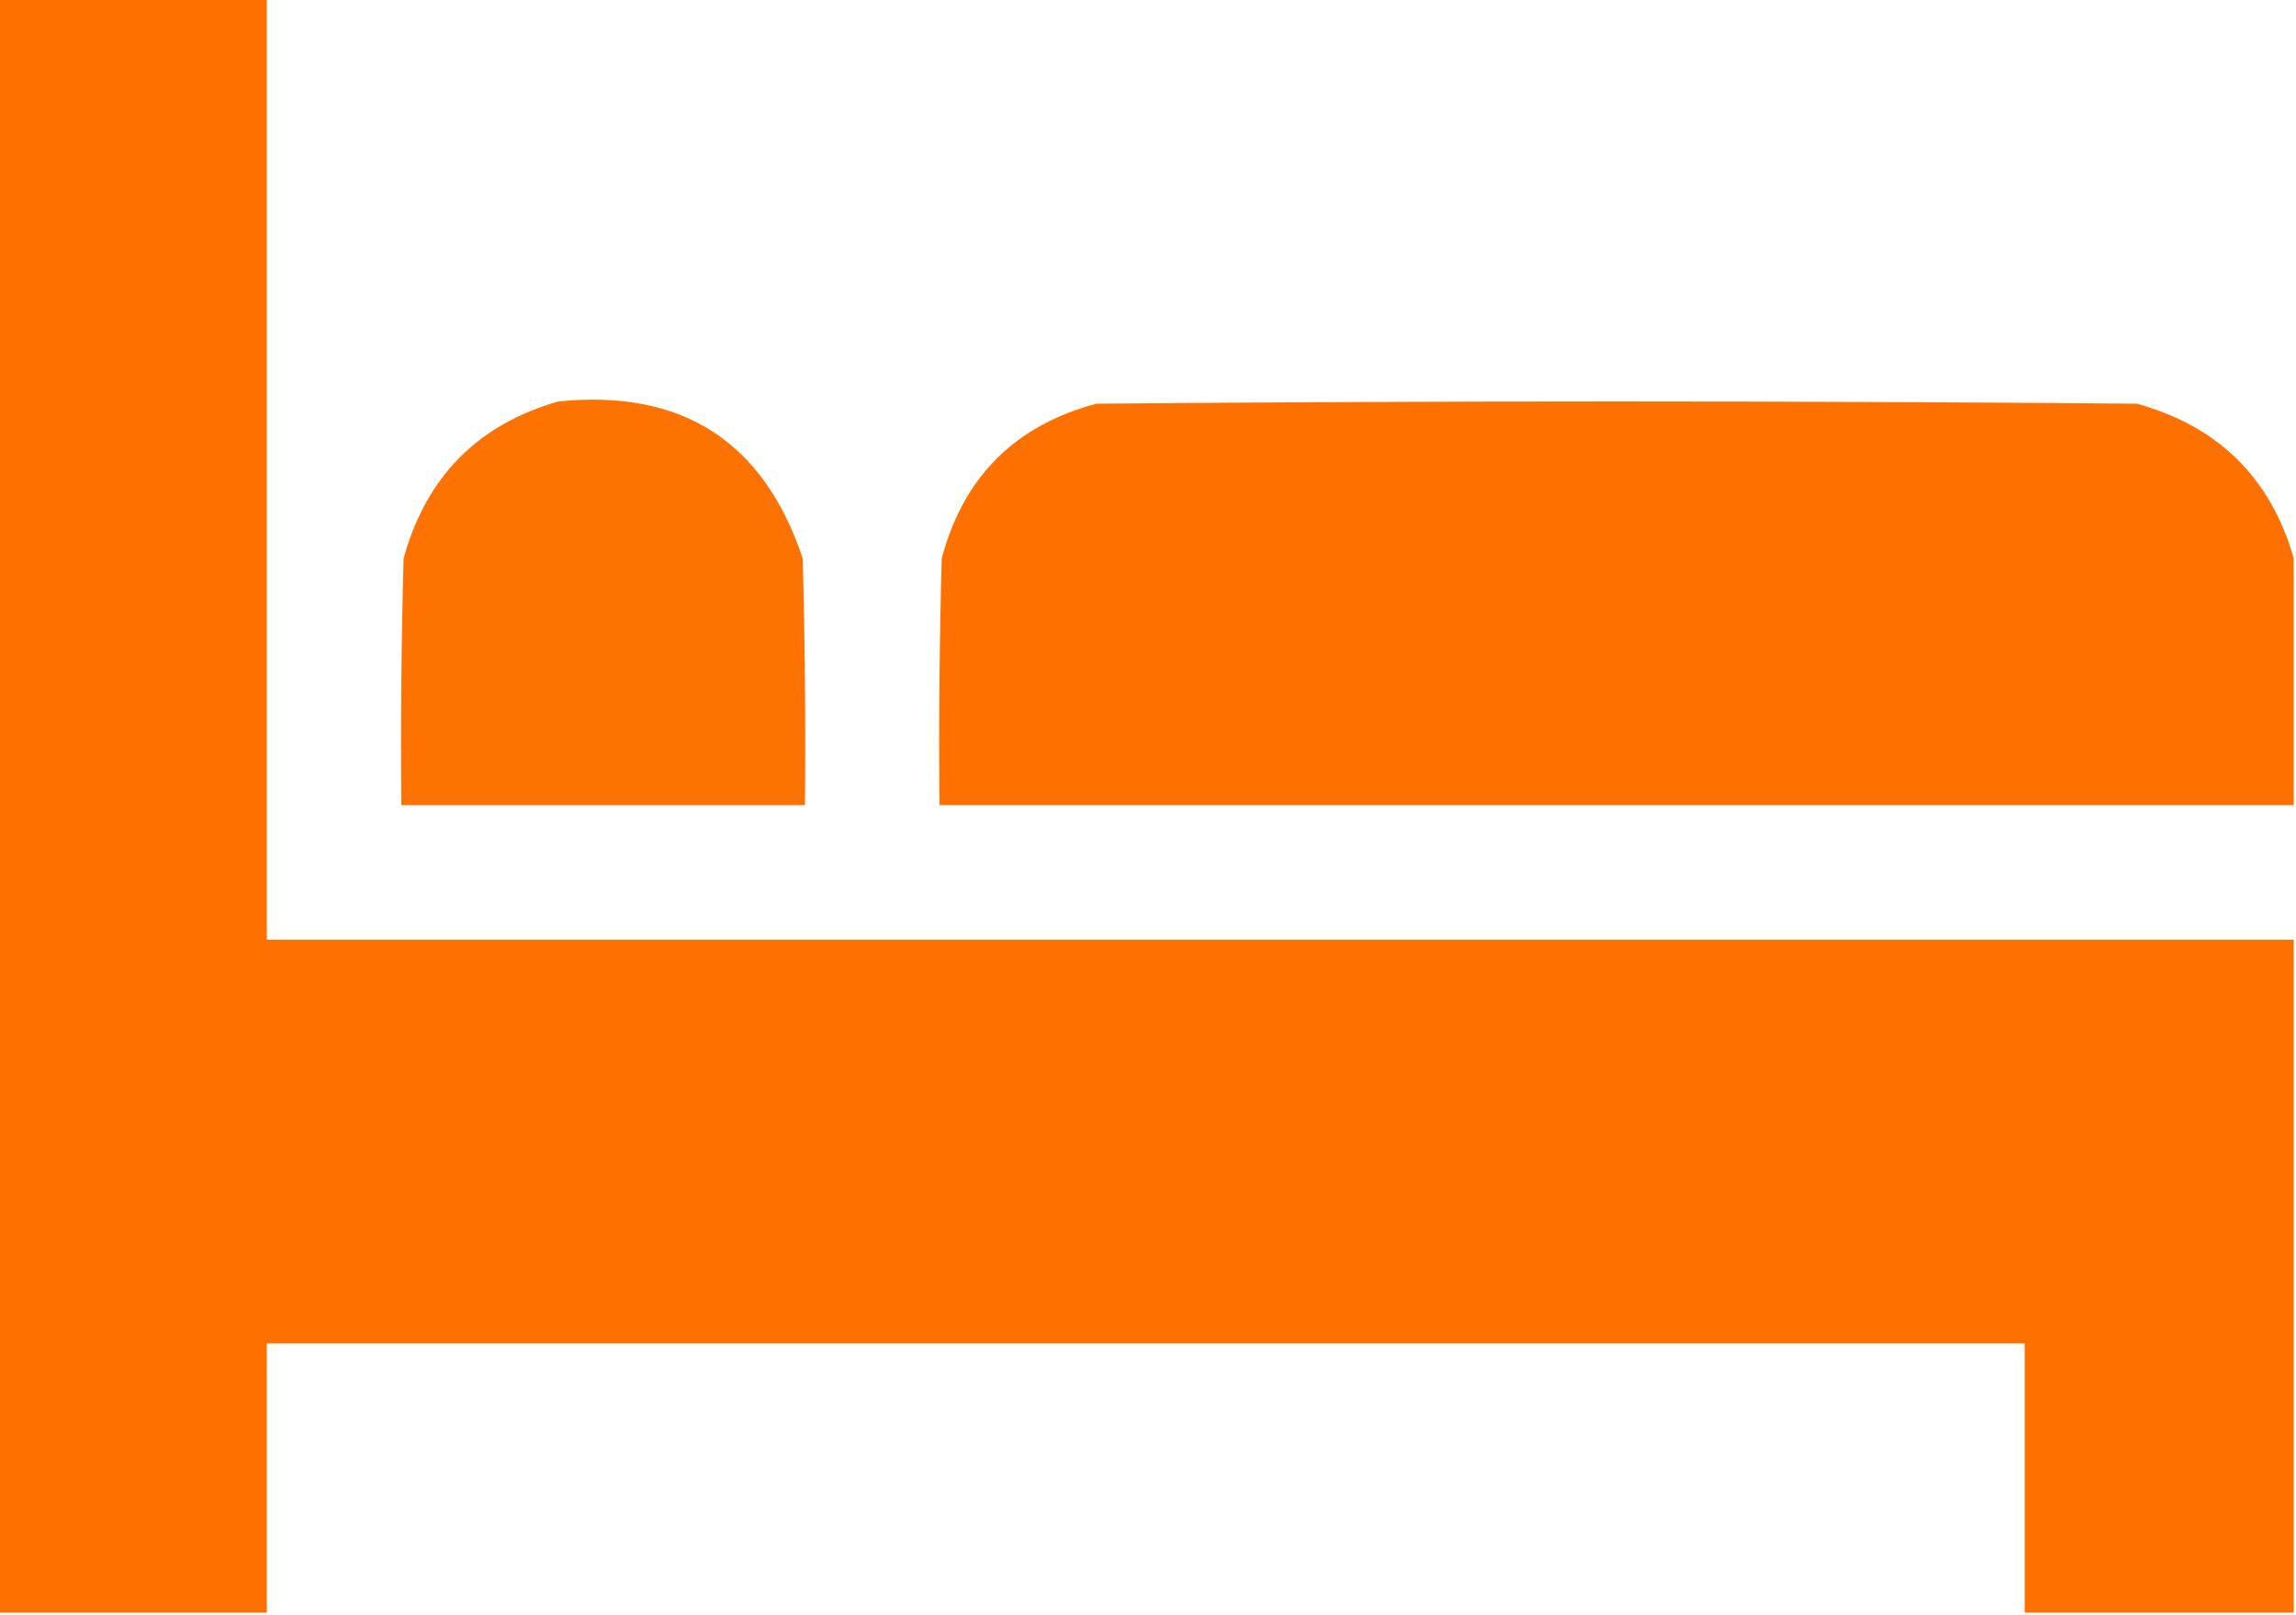
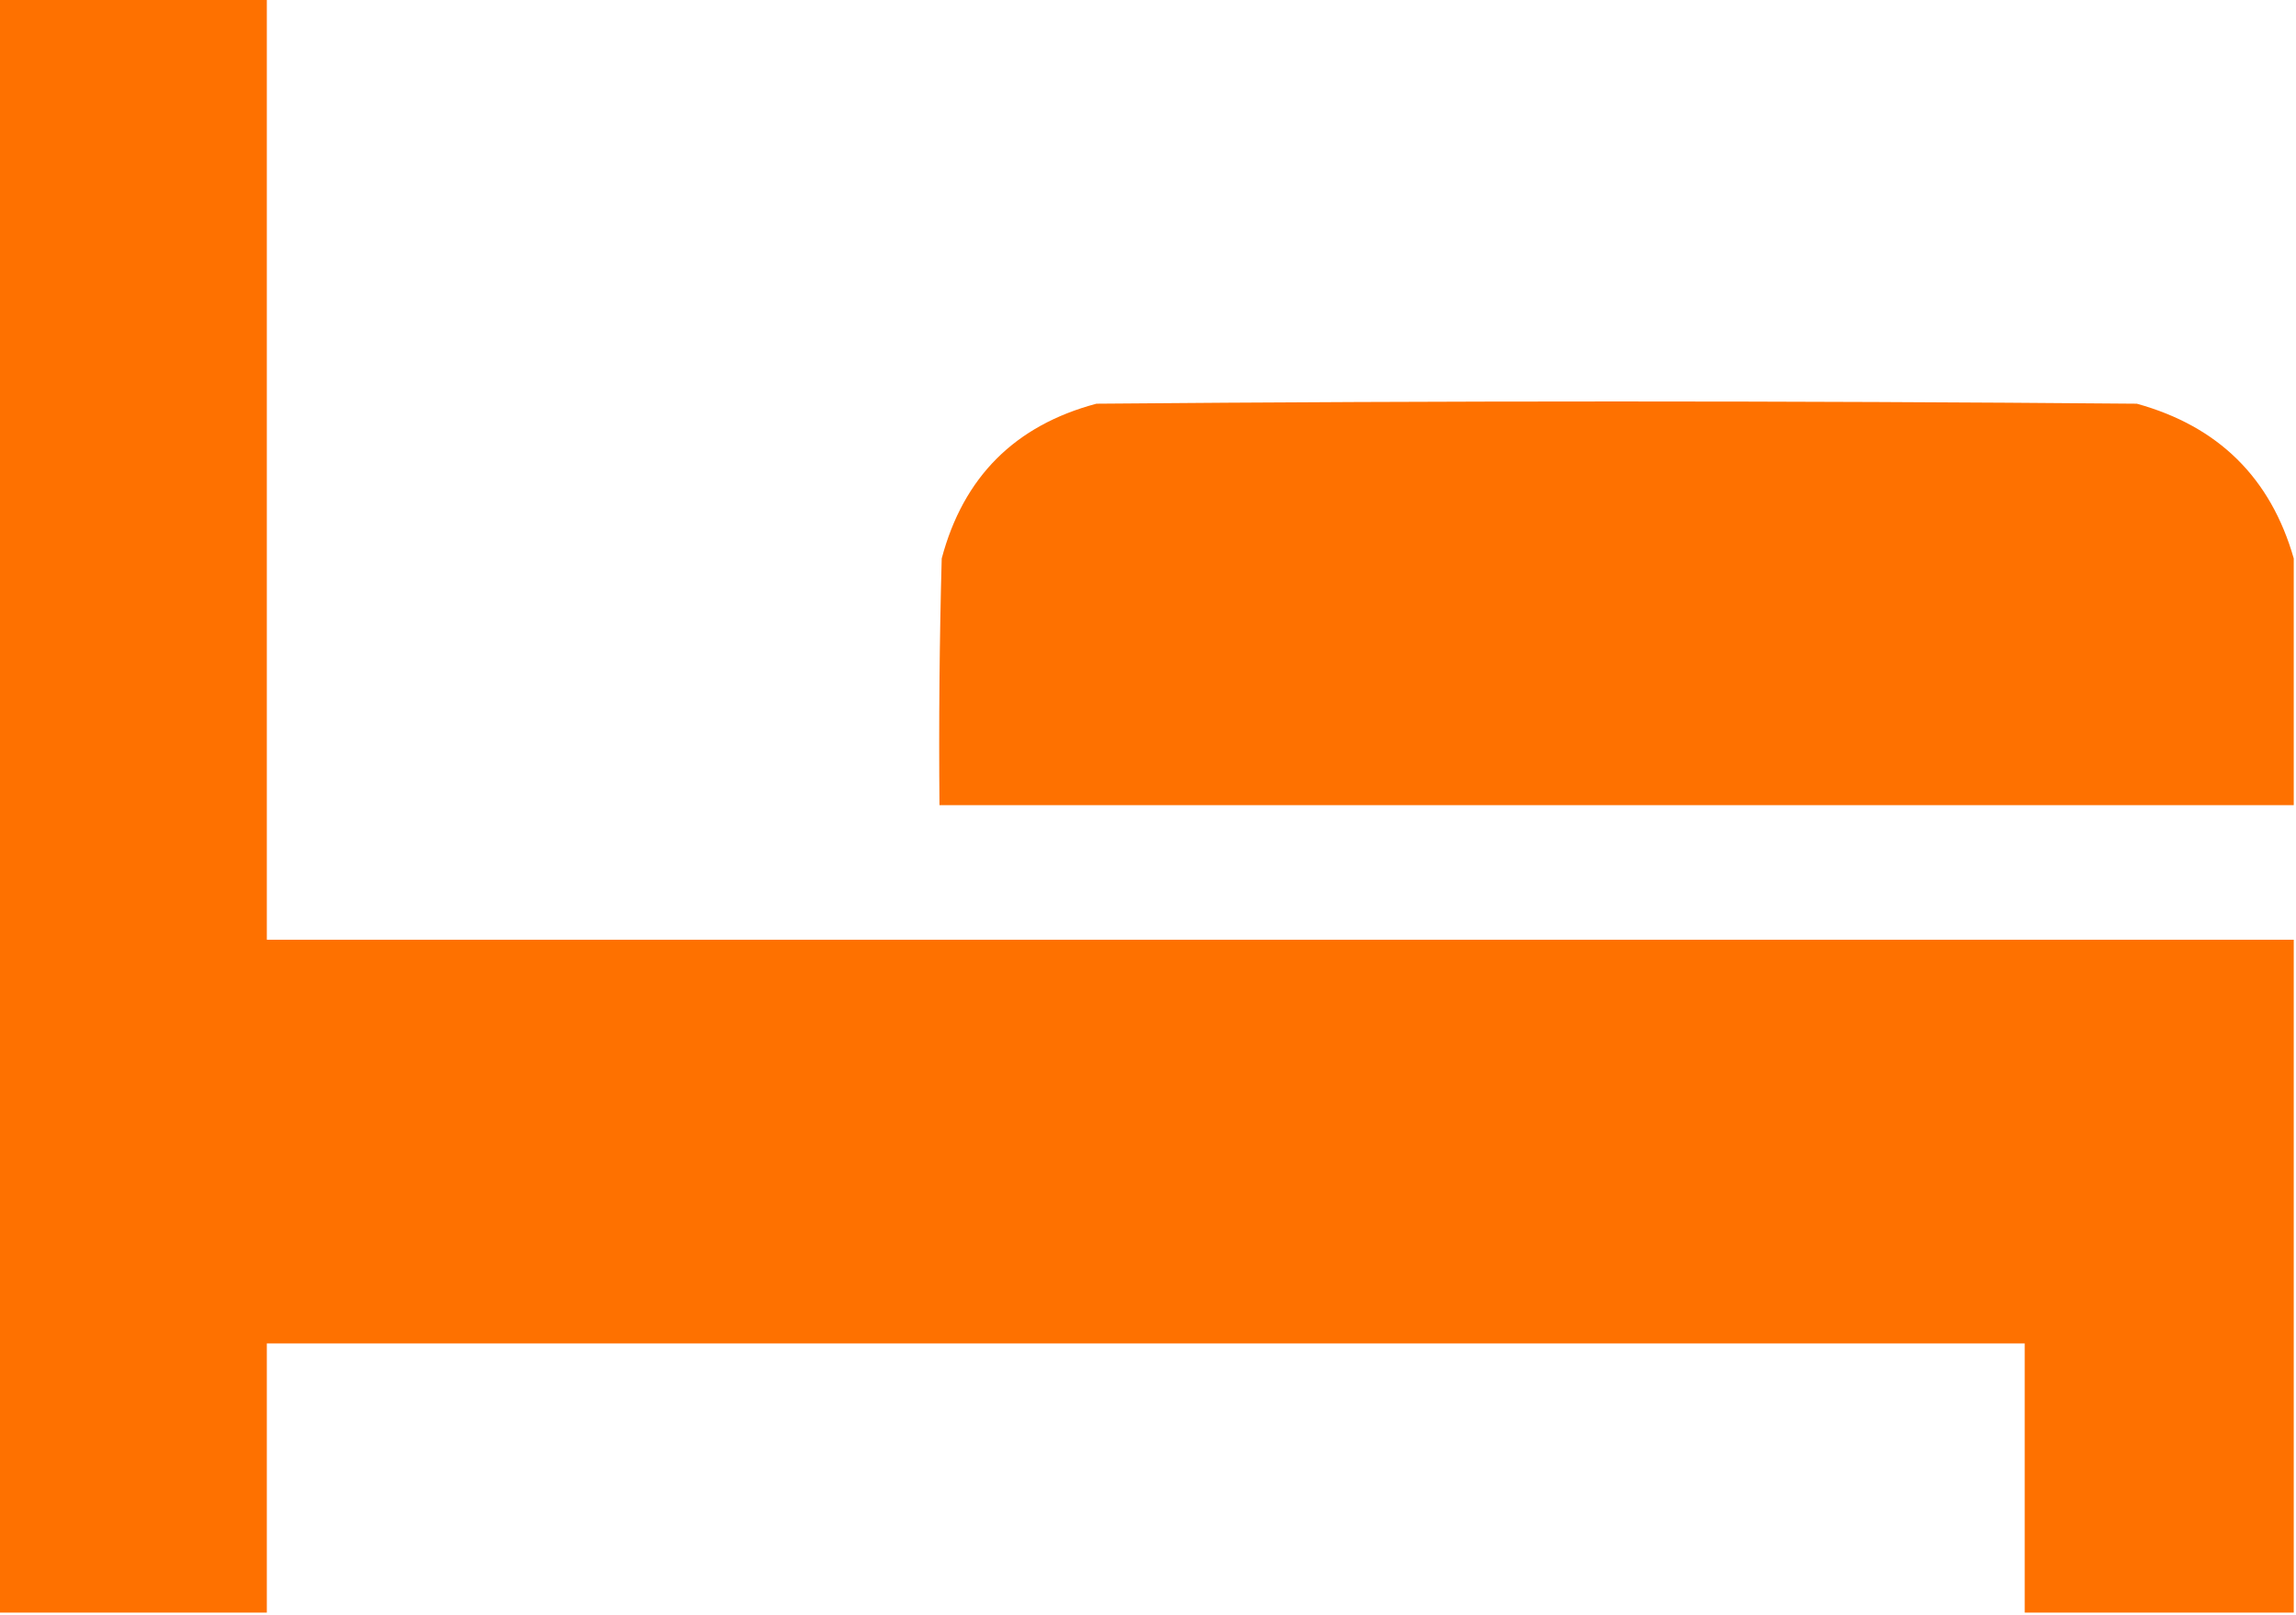
<svg xmlns="http://www.w3.org/2000/svg" version="1.1" width="512px" height="360px" style="shape-rendering:geometricPrecision; text-rendering:geometricPrecision; image-rendering:optimizeQuality; fill-rule:evenodd; clip-rule:evenodd">
  <g>
    <path style="opacity:1" fill="#fe7100" d="M -0.5,-0.5 C 19.5,-0.5 39.5,-0.5 59.5,-0.5C 59.5,69.5 59.5,139.5 59.5,209.5C 210.167,209.5 360.833,209.5 511.5,209.5C 511.5,259.5 511.5,309.5 511.5,359.5C 491.5,359.5 471.5,359.5 451.5,359.5C 451.5,339.5 451.5,319.5 451.5,299.5C 320.833,299.5 190.167,299.5 59.5,299.5C 59.5,319.5 59.5,339.5 59.5,359.5C 39.5,359.5 19.5,359.5 -0.5,359.5C -0.5,239.5 -0.5,119.5 -0.5,-0.5 Z" />
  </g>
  <g>
-     <path style="opacity:0.989" fill="#fe7100" d="M 124.5,89.5 C 152.134,86.719 170.3,98.386 179,124.5C 179.5,142.83 179.667,161.164 179.5,179.5C 149.5,179.5 119.5,179.5 89.5,179.5C 89.333,161.164 89.5,142.83 90,124.5C 95.016,106.318 106.516,94.652 124.5,89.5 Z" />
-   </g>
+     </g>
  <g>
    <path style="opacity:0.997" fill="#fe7100" d="M 511.5,124.5 C 511.5,142.833 511.5,161.167 511.5,179.5C 410.833,179.5 310.167,179.5 209.5,179.5C 209.333,161.164 209.5,142.83 210,124.5C 214.833,106.333 226.333,94.833 244.5,90C 321.833,89.333 399.167,89.333 476.5,90C 494.682,95.016 506.348,106.516 511.5,124.5 Z" />
  </g>
</svg>